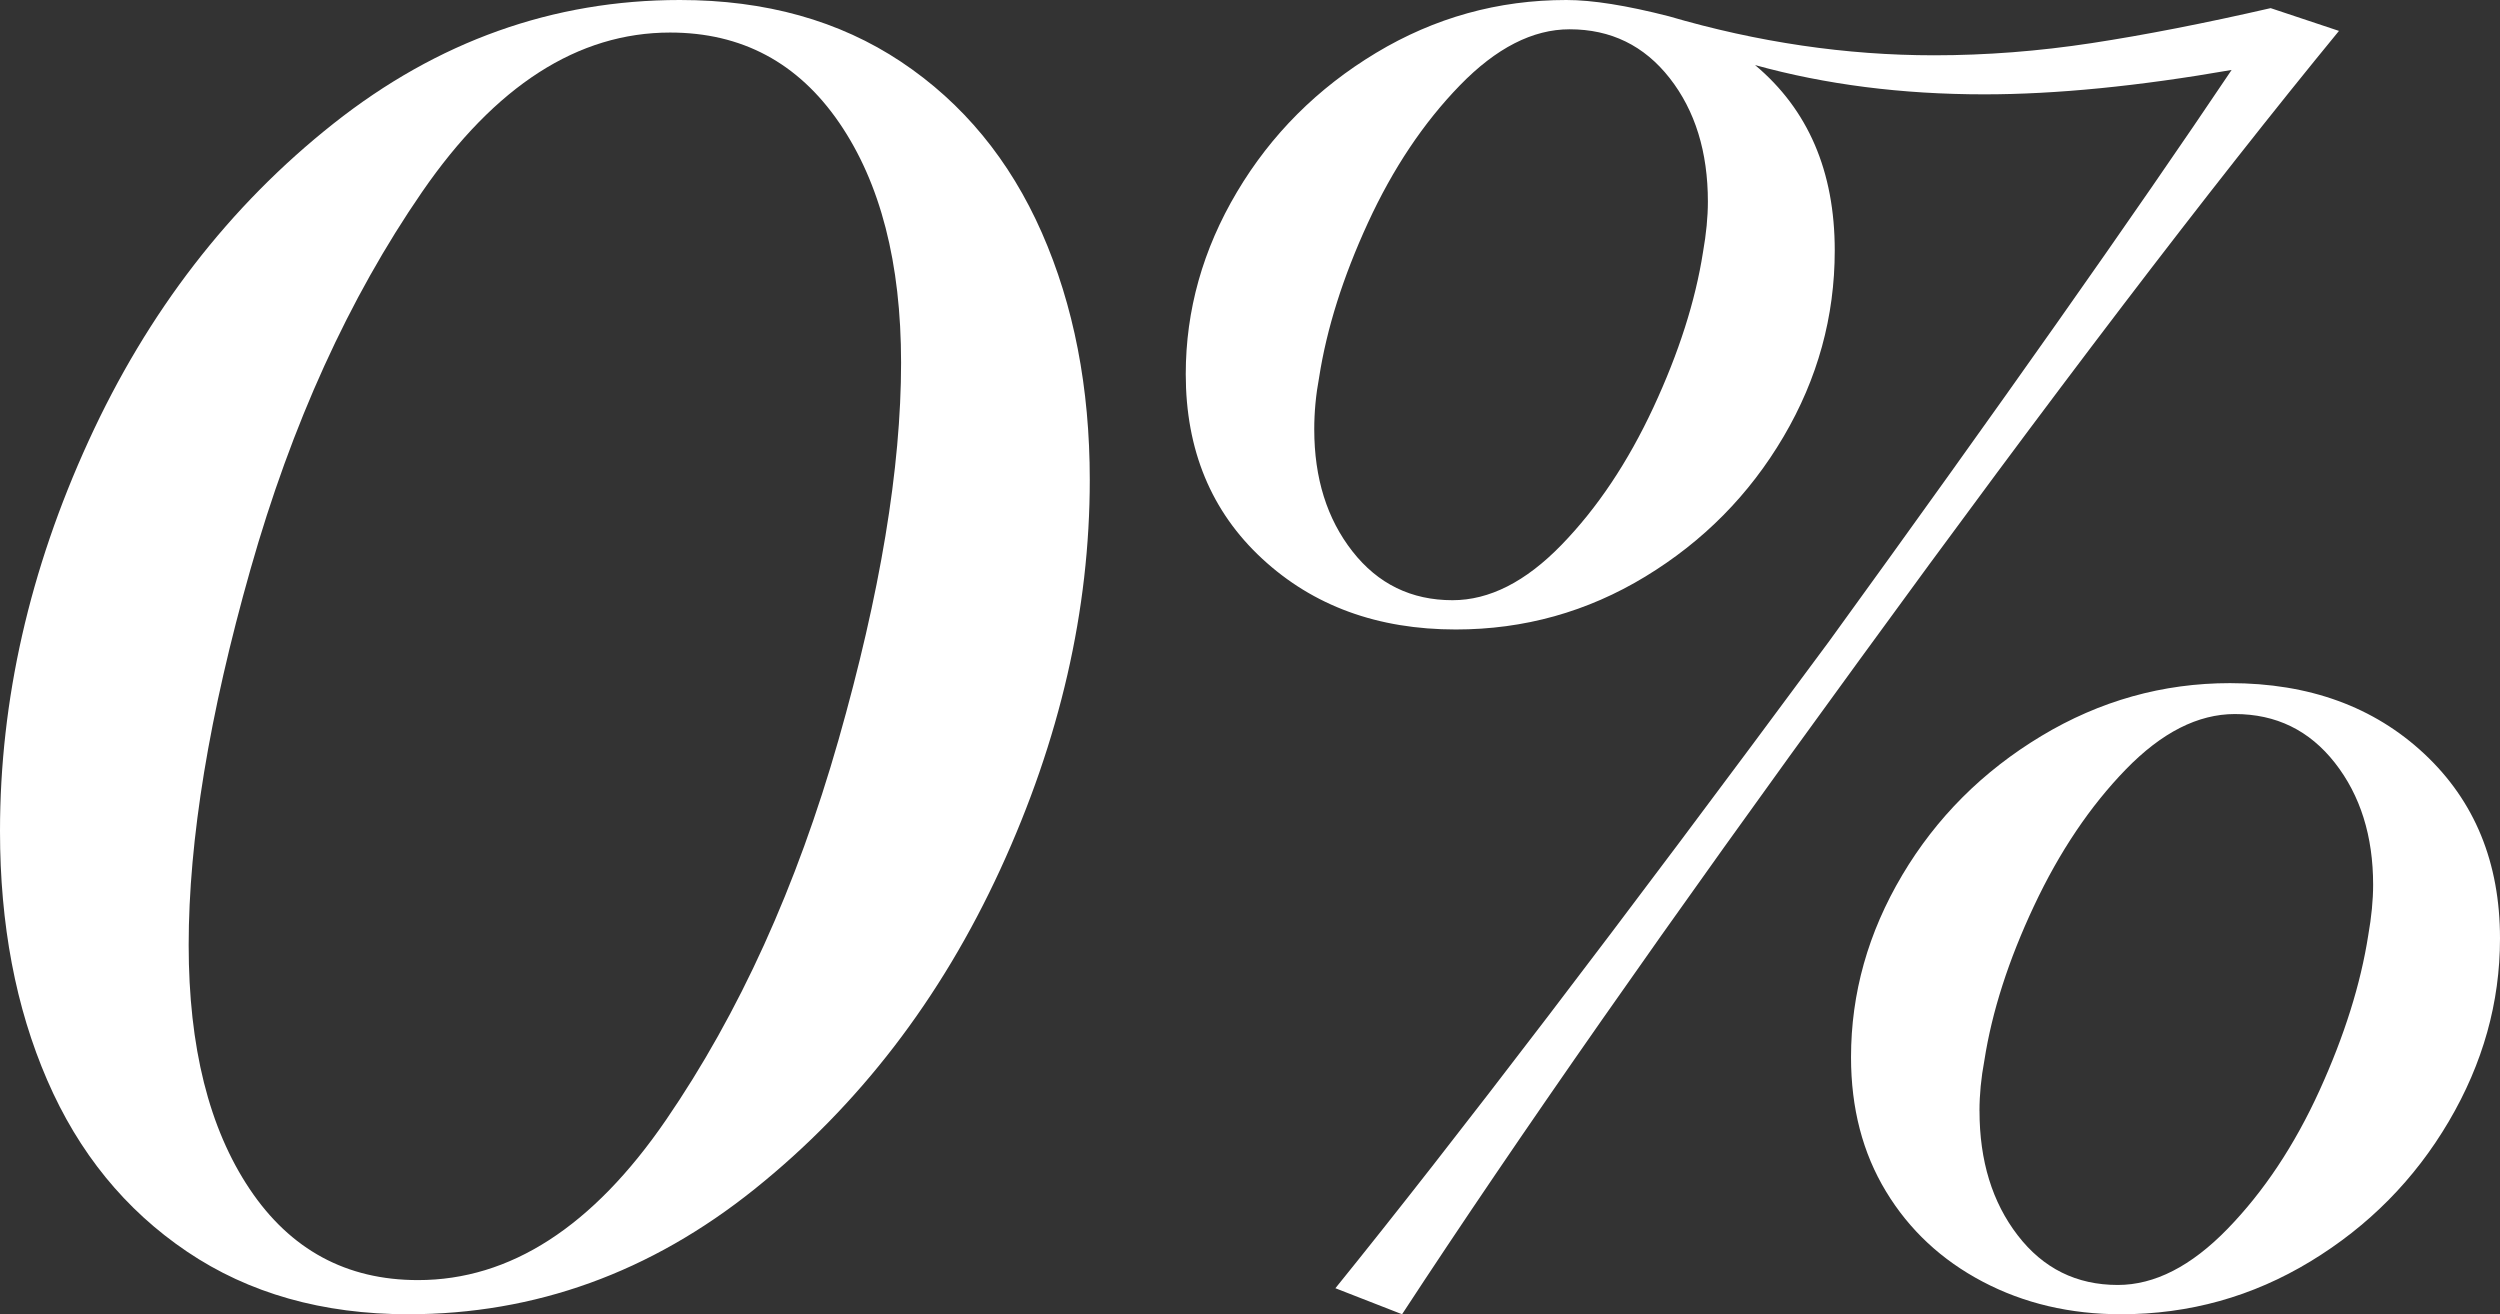
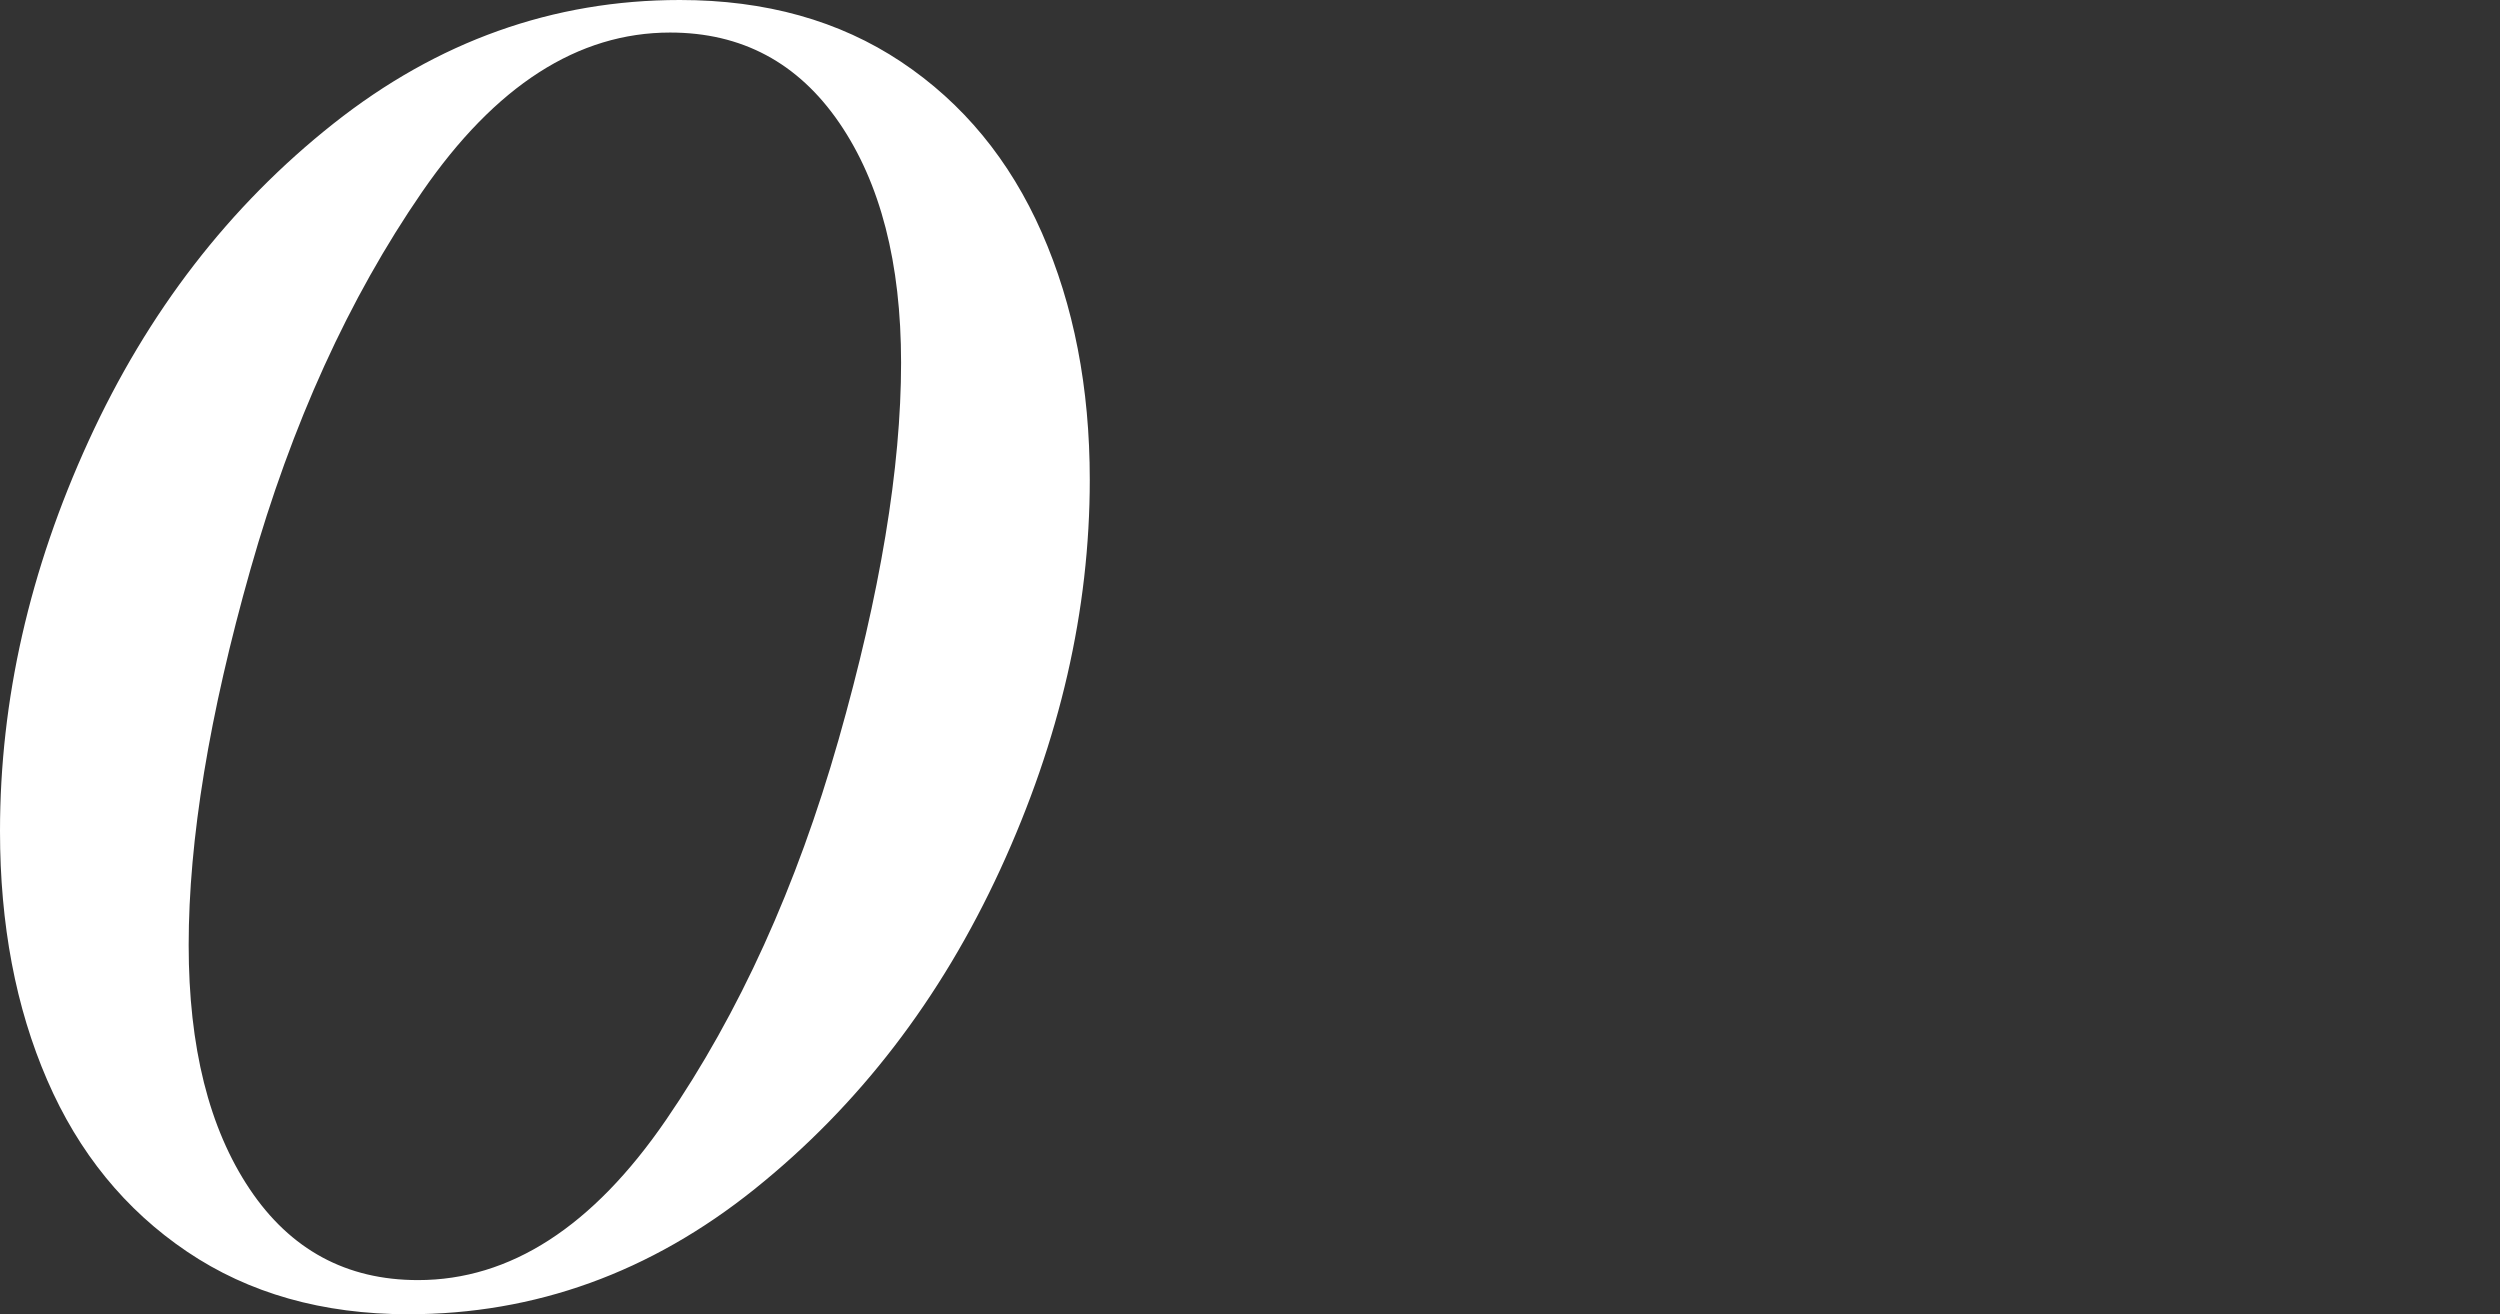
<svg xmlns="http://www.w3.org/2000/svg" id="Layer_1" data-name="Layer 1" viewBox="0 0 193.031 101.477">
  <rect x="0" y="0" width="193.031" height="101.477" fill="#333333" stroke="none" />
  <defs>
    <style> .cls-1 { fill: #fff; } </style>
  </defs>
  <path class="cls-1" d="M14.442,96.641c-4.772-3.222-8.373-7.639-10.8-13.25-2.429-5.608-3.642-12.013-3.642-19.215,0-10.13,2.28-20.177,6.845-30.141,4.562-9.963,10.863-18.126,18.901-24.49C33.783,3.183,42.7,0,52.496,0c6.613,0,12.308,1.592,17.08,4.772,4.772,3.183,8.393,7.578,10.863,13.187,2.469,5.61,3.705,11.974,3.705,19.09,0,10.047-2.304,20.075-6.908,30.079-4.605,10.006-10.926,18.232-18.964,24.678-8.037,6.448-16.954,9.67-26.75,9.67-6.615,0-12.308-1.613-17.08-4.835ZM19.277,91.806c3.14,4.69,7.473,7.033,12.998,7.033,7.116,0,13.501-4.123,19.153-12.37,5.651-8.246,10.088-18.022,13.312-29.325,3.222-11.303,4.835-21.015,4.835-29.137,0-7.702-1.591-13.878-4.772-18.524-3.183-4.647-7.536-6.97-13.061-6.97-7.118,0-13.501,4.103-19.152,12.308-5.652,8.206-10.069,17.918-13.25,29.137-3.183,11.221-4.772,20.891-4.772,29.011,0,7.871,1.57,14.151,4.71,18.838h0Z" />
-   <path class="cls-1" d="M141.163,49.608c13.228-18.252,23.611-32.987,31.146-44.207-7.202,1.256-13.564,1.884-19.09,1.884-6.364,0-12.267-.754-17.708-2.261,4.101,3.434,6.154,8.207,6.154,14.317,0,5.108-1.318,9.902-3.956,14.38-2.637,4.48-6.197,8.081-10.675,10.801-4.48,2.722-9.356,4.082-14.631,4.082-6.028,0-11.011-1.821-14.945-5.463-3.936-3.642-5.903-8.393-5.903-14.254,0-4.939,1.318-9.627,3.956-14.066,2.637-4.437,6.217-8.016,10.738-10.738C110.77,1.363,115.668,0,120.943,0c2.009,0,4.647.42,7.912,1.256,6.864,2.01,13.689,3.014,20.471,3.014,4.019,0,8.079-.314,12.182-.942,4.101-.628,8.707-1.527,13.815-2.7l5.275,1.758c-9.965,12.141-22.314,28.342-37.049,48.603-14.653,20.094-26.417,36.923-35.291,50.487l-5.149-2.009c9.209-11.385,21.894-28.006,38.053-49.859h0ZM101.477,33.156c0,3.768.983,6.908,2.951,9.419,1.966,2.512,4.541,3.768,7.724,3.768,2.845,0,5.651-1.423,8.414-4.27,2.763-2.845,5.128-6.383,7.096-10.612,1.966-4.227,3.243-8.226,3.831-11.994.251-1.423.377-2.72.377-3.893,0-3.85-.985-7.033-2.952-9.545-1.968-2.512-4.542-3.768-7.724-3.768-2.847,0-5.673,1.444-8.477,4.333-2.806,2.889-5.171,6.427-7.096,10.612-1.927,4.188-3.183,8.163-3.768,11.931-.251,1.34-.377,2.681-.377,4.019h.001ZM146.877,67.567c2.637-4.437,6.217-8.016,10.738-10.738,4.521-2.72,9.376-4.082,14.568-4.082,6.111,0,11.115,1.821,15.008,5.463,3.893,3.642,5.84,8.395,5.84,14.254,0,4.941-1.319,9.651-3.956,14.129-2.637,4.48-6.197,8.081-10.675,10.801-4.48,2.72-9.356,4.082-14.631,4.082-3.936,0-7.494-.838-10.675-2.512-3.183-1.674-5.673-3.997-7.472-6.97-1.802-2.971-2.7-6.425-2.7-10.361,0-4.939,1.318-9.627,3.956-14.066h-.001ZM152.843,85.777c0,3.852.983,7.055,2.951,9.608,1.966,2.555,4.541,3.83,7.724,3.83,2.845,0,5.671-1.444,8.477-4.333,2.805-2.889,5.169-6.446,7.096-10.675,1.925-4.227,3.181-8.226,3.767-11.994.251-1.423.377-2.72.377-3.893,0-3.768-.985-6.908-2.952-9.419-1.968-2.512-4.542-3.768-7.724-3.768-2.847,0-5.651,1.425-8.415,4.27-2.763,2.847-5.13,6.364-7.096,10.55-1.968,4.188-3.246,8.163-3.831,11.931-.251,1.34-.377,2.637-.377,3.893h.003Z" />
</svg>